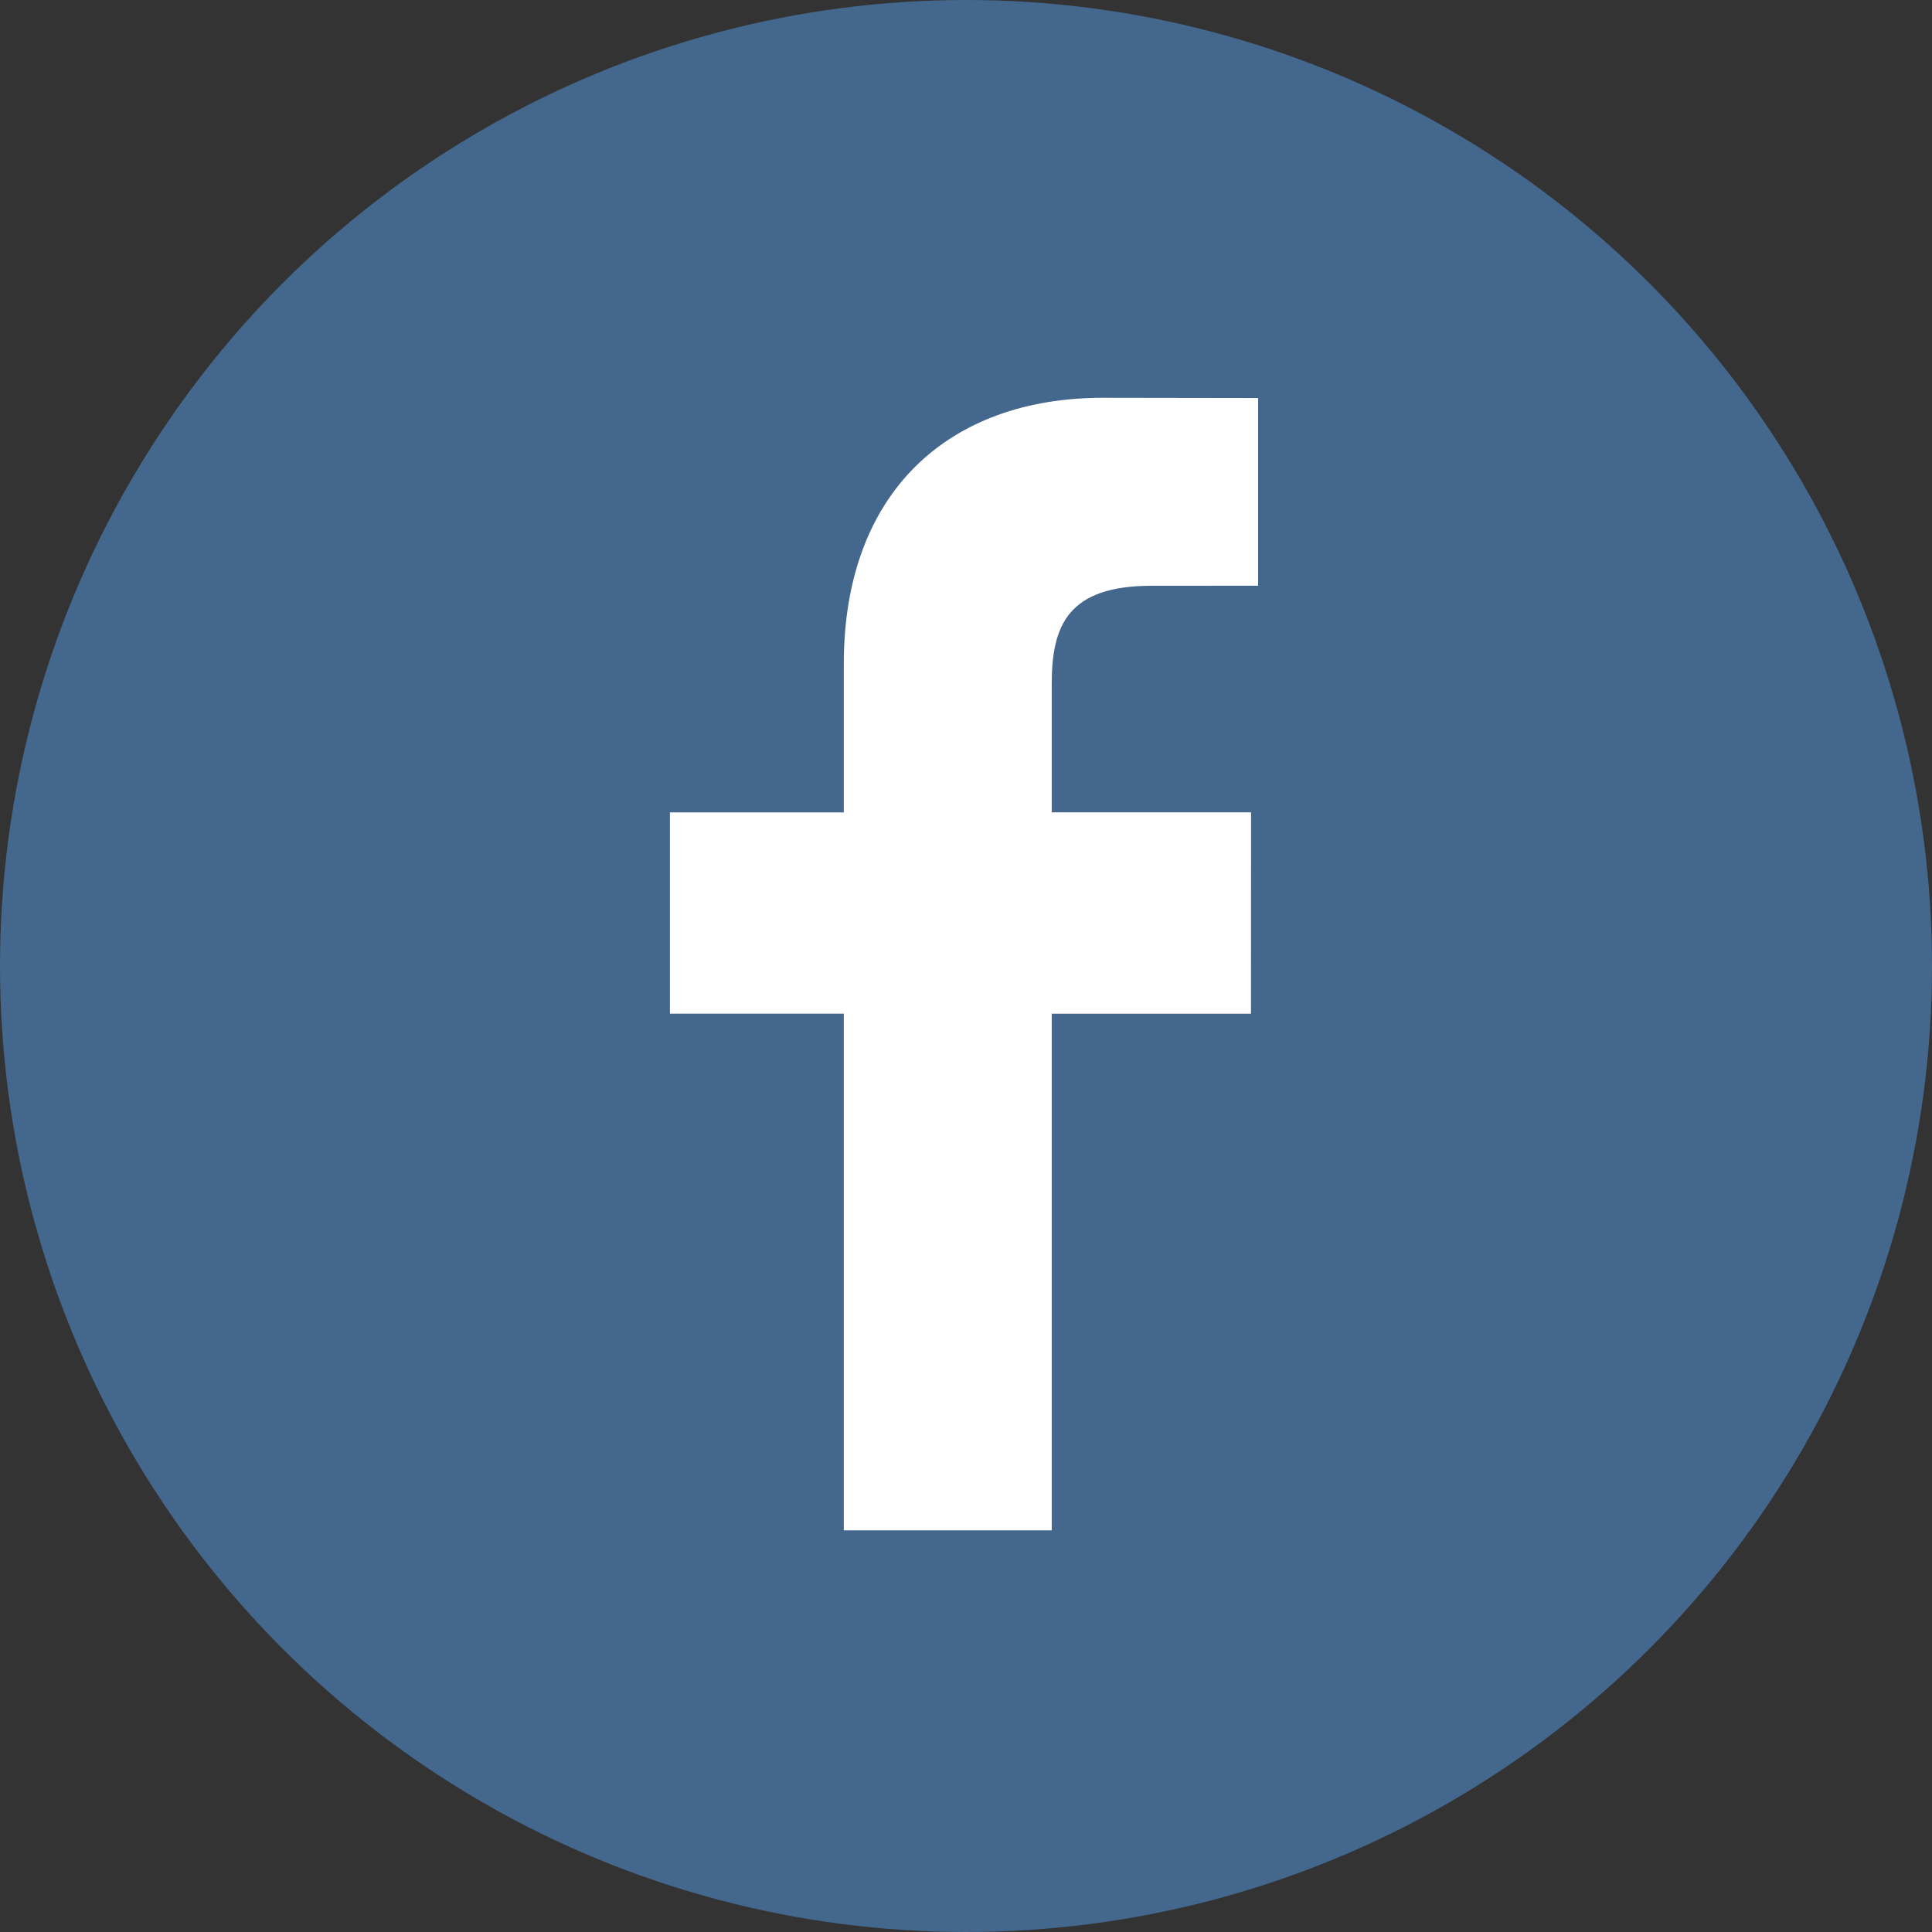
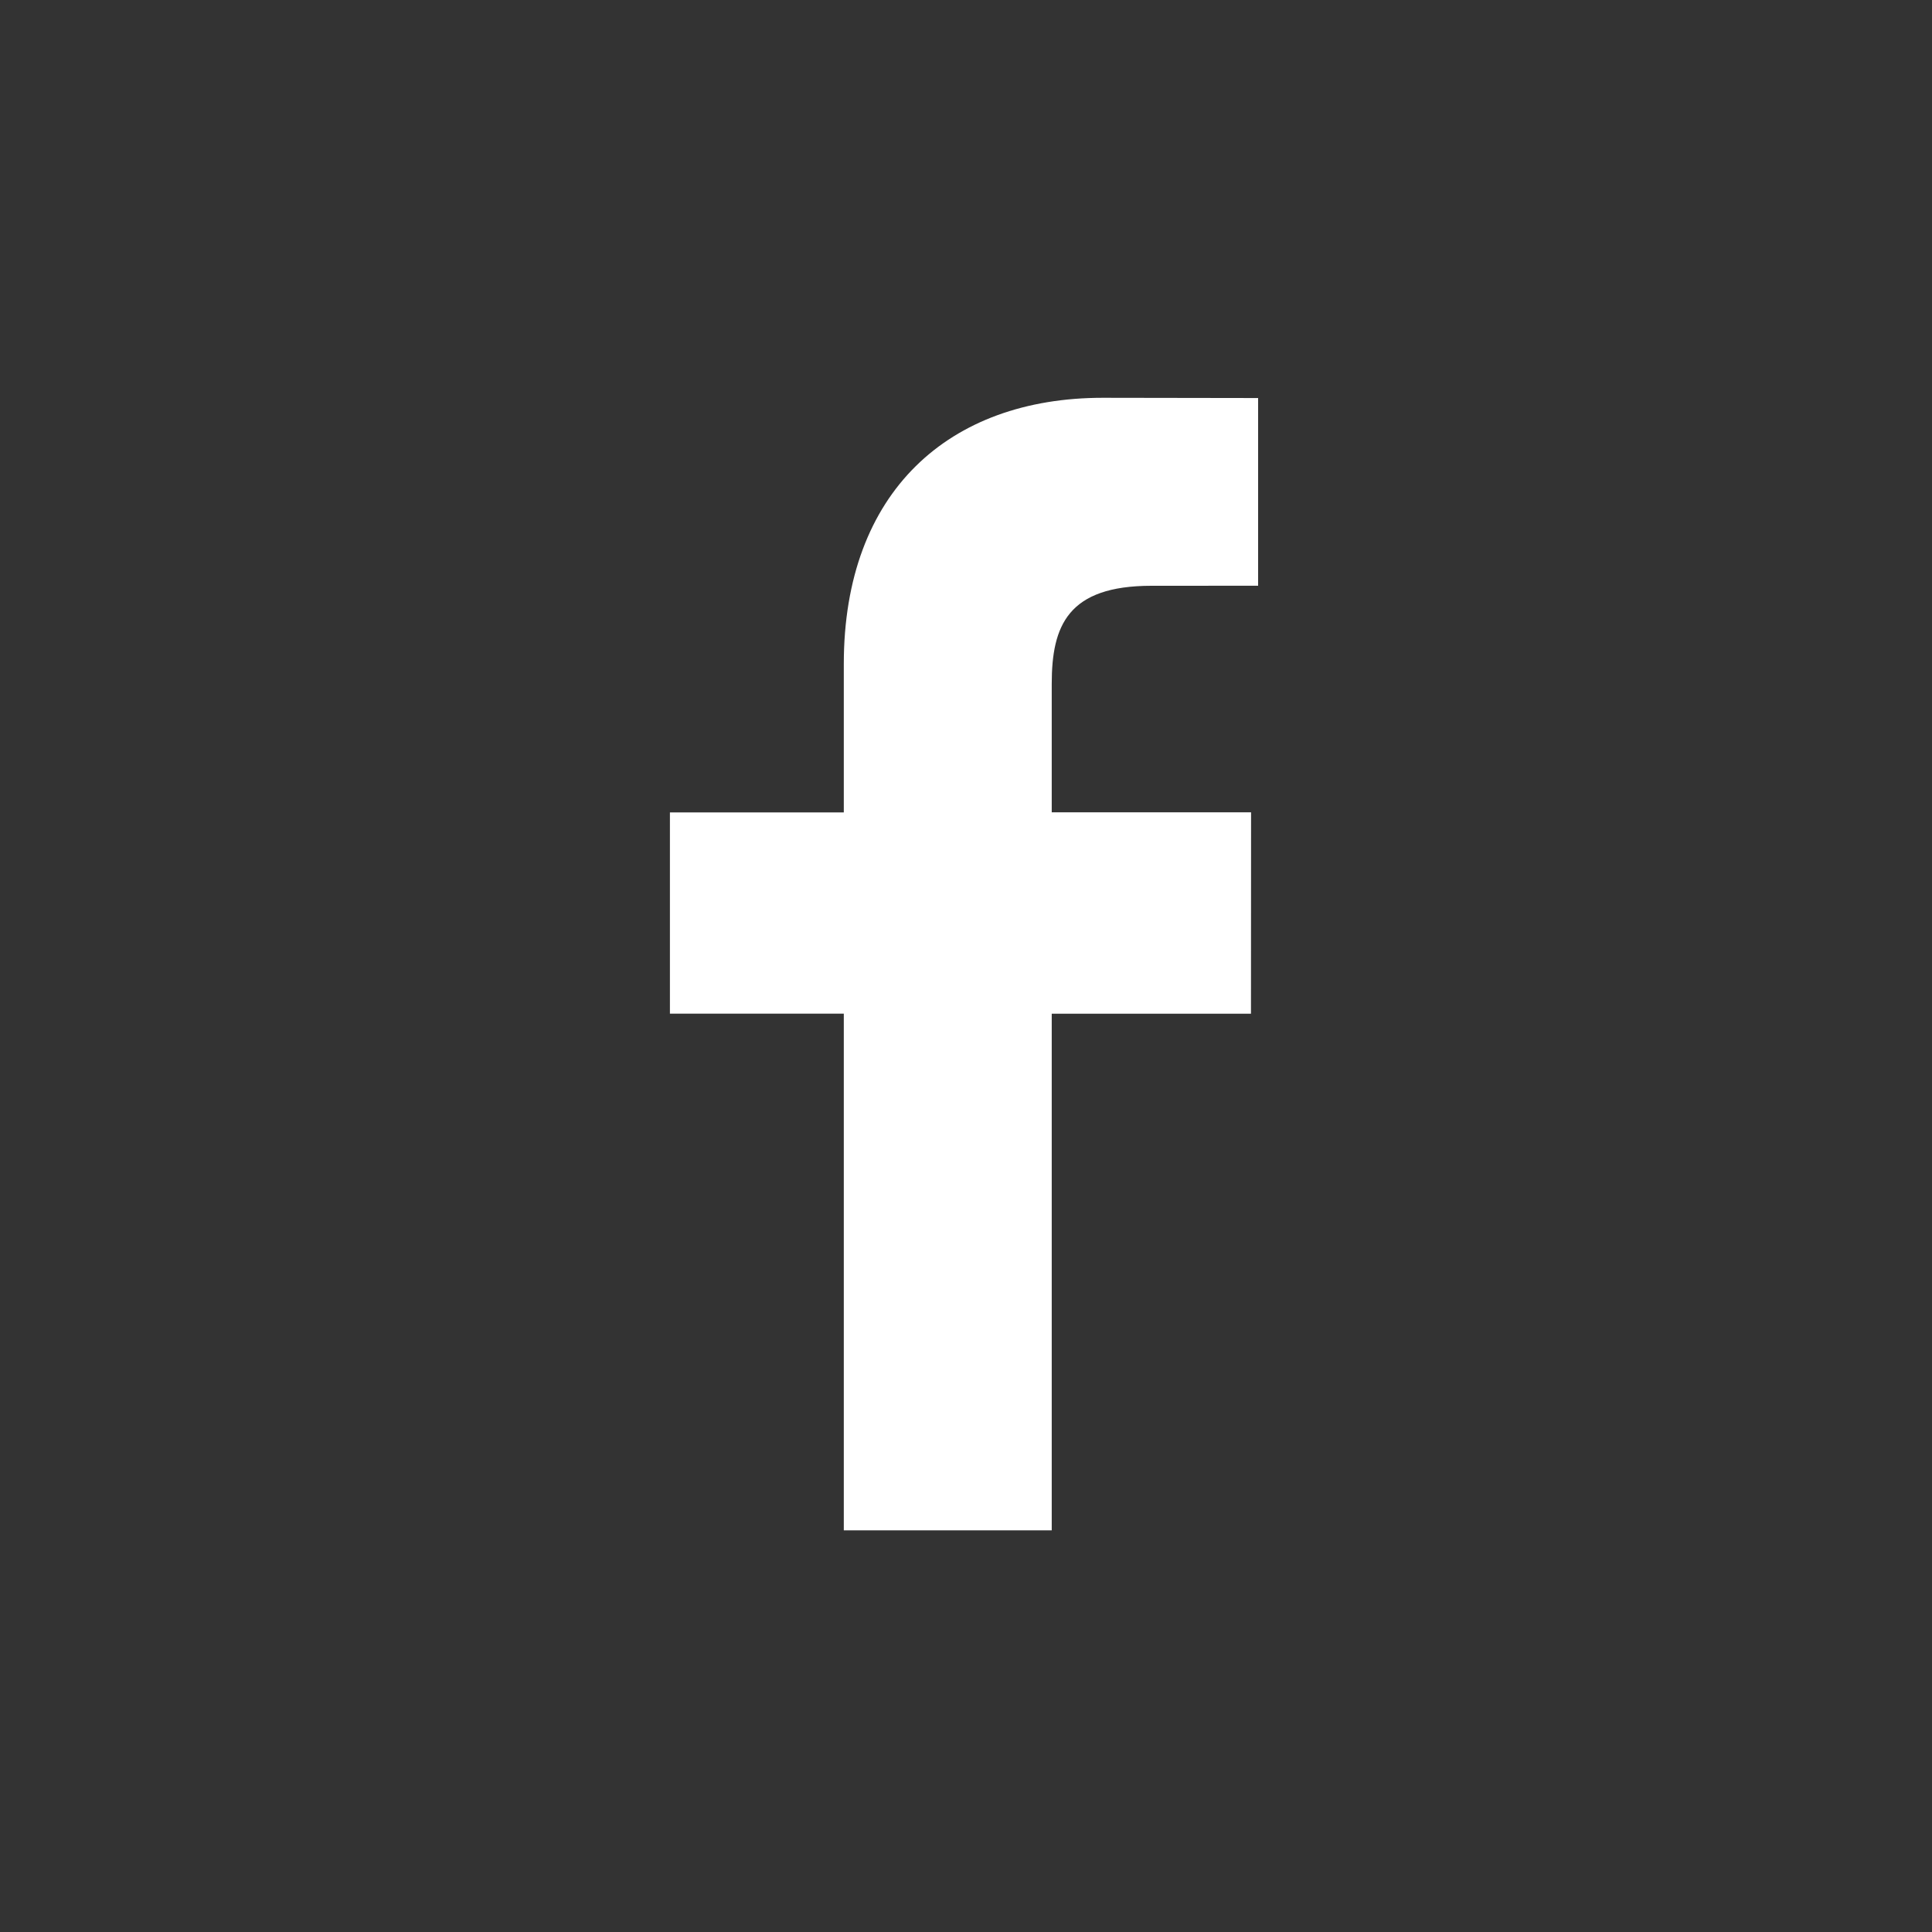
<svg xmlns="http://www.w3.org/2000/svg" width="40" height="40">
  <rect width="100%" height="100%" fill="#333333" stroke="none" />
  <g fill="none" fill-rule="evenodd">
-     <circle cx="20" cy="20" r="20" fill="#44678D" />
-     <path fill="#FFF" fill-rule="nonzero" d="M26.048 12.127l-2.208.001c-1.73 0-2.065.823-2.065 2.03v2.66h4.127l-.002 4.17h-4.125v10.696H17.47V20.987h-3.6V16.82h3.6v-3.074c0-3.567 2.18-5.51 5.361-5.51l3.217.005v3.887z" />
+     <path fill="#FFF" fill-rule="nonzero" d="M26.048 12.127l-2.208.001c-1.73 0-2.065.823-2.065 2.03v2.66h4.127l-.002 4.17h-4.125v10.696H17.47V20.987h-3.6V16.82h3.6v-3.074c0-3.567 2.18-5.51 5.361-5.51l3.217.005z" />
  </g>
</svg>